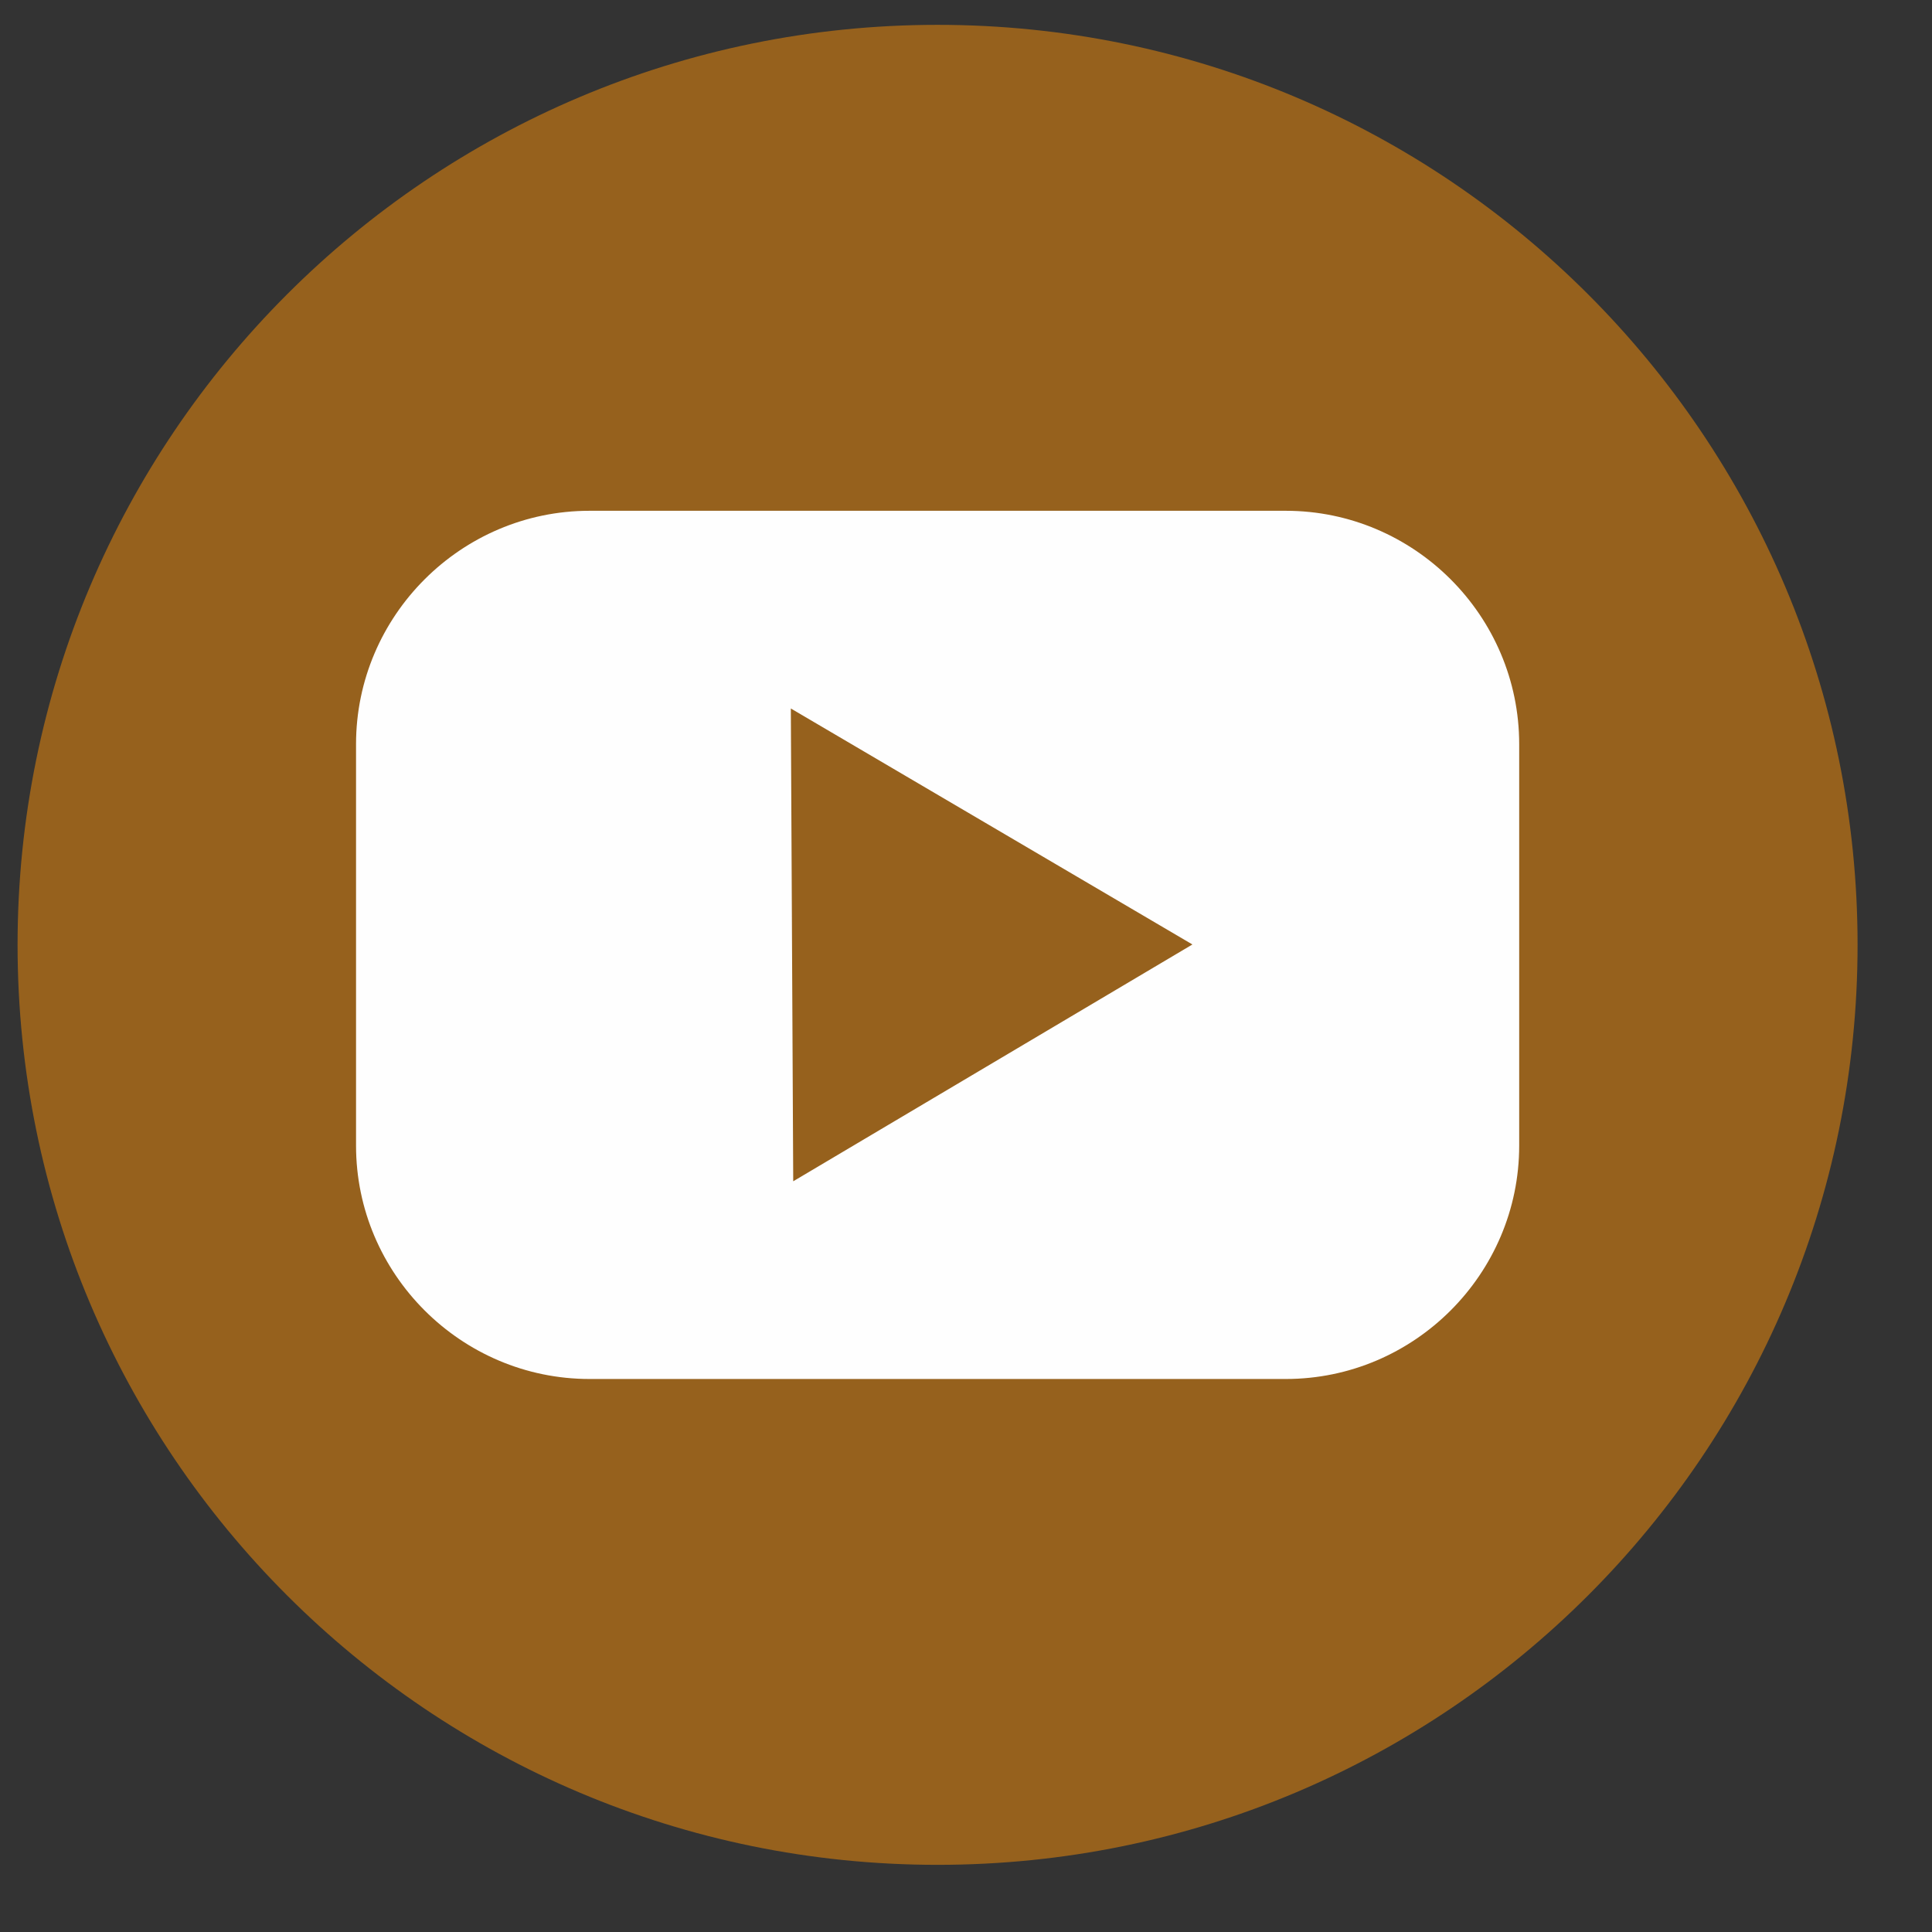
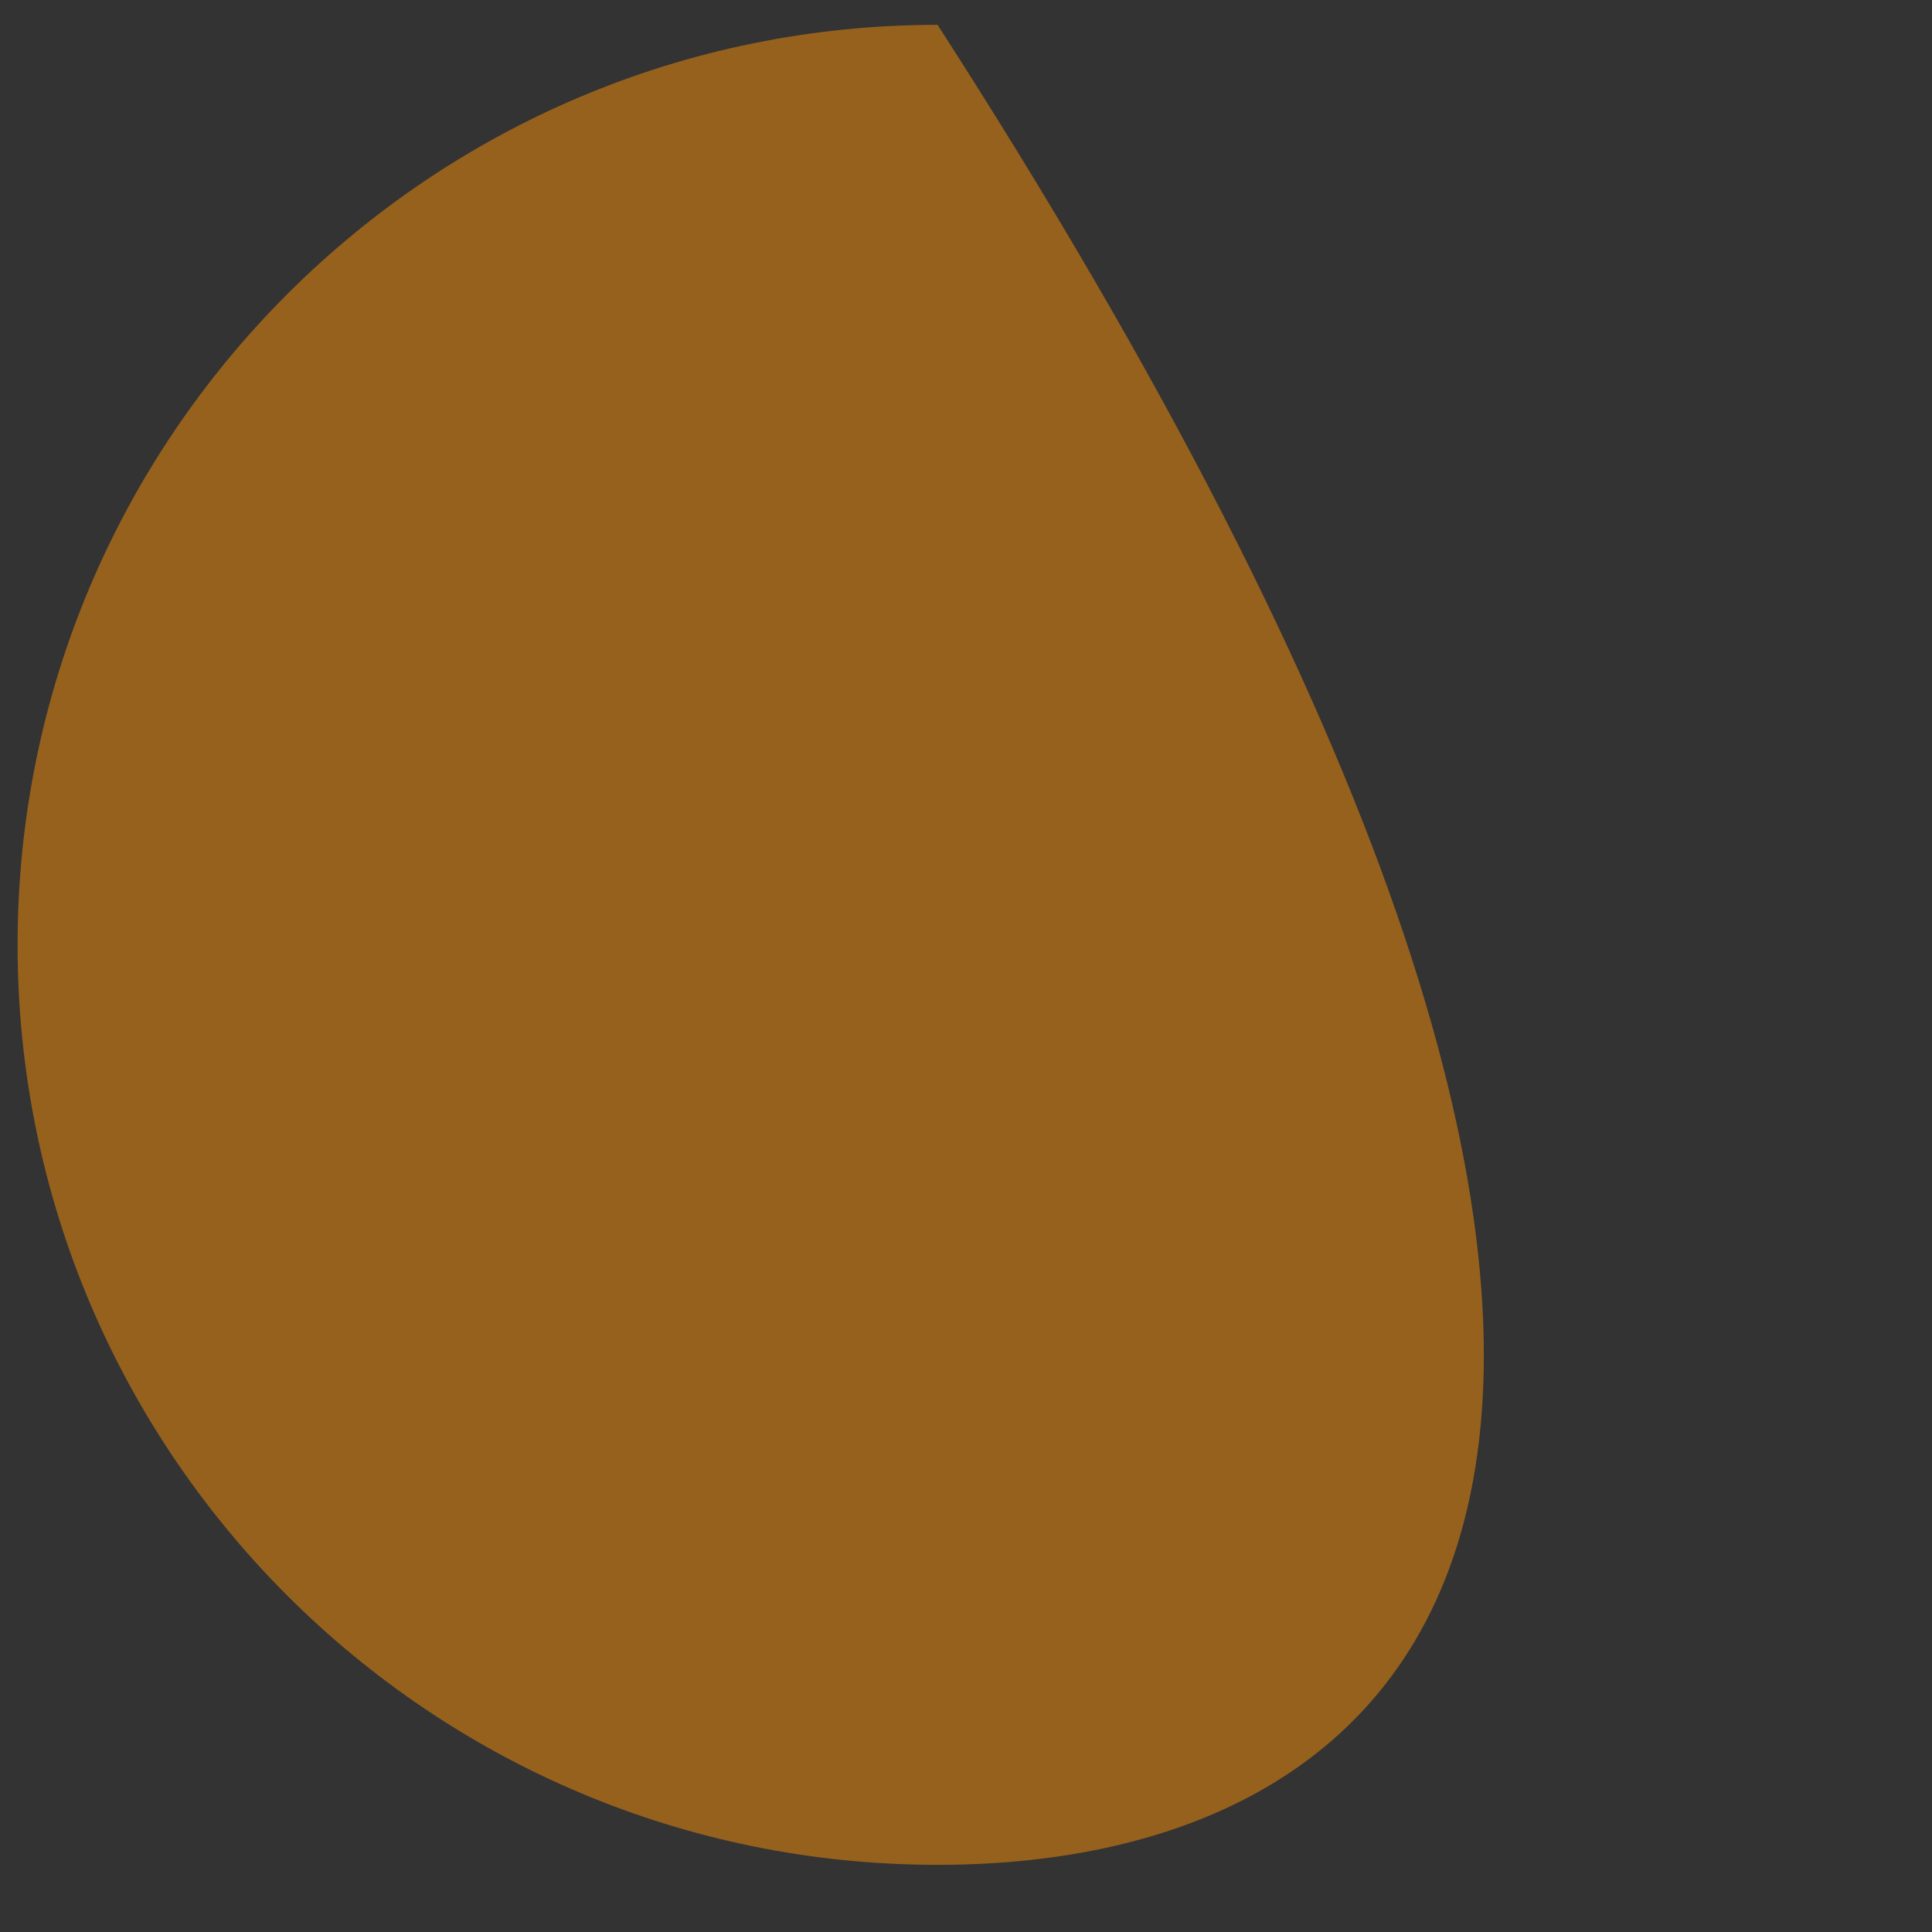
<svg xmlns="http://www.w3.org/2000/svg" width="21" height="21" viewBox="0 0 21 21" fill="none">
  <rect x="0" y="0" width="21" height="21" fill="#333333" stroke="none" />
-   <path fill-rule="evenodd" clip-rule="evenodd" d="M10.191 0.27C15.714 0.27 20.191 4.748 20.191 10.27C20.191 15.793 15.714 20.27 10.191 20.27C4.669 20.27 0.191 15.793 0.191 10.27C0.191 4.748 4.669 0.27 10.191 0.27Z" fill="#96611D" />
-   <path fill-rule="evenodd" clip-rule="evenodd" d="M6.408 5.552H13.976C15.372 5.552 16.513 6.693 16.513 8.089V12.452C16.513 13.848 15.372 14.989 13.976 14.989H6.408C5.012 14.989 3.87 13.848 3.87 12.452V8.089C3.87 6.693 5.012 5.552 6.408 5.552Z" fill="#FEFEFE" />
-   <path fill-rule="evenodd" clip-rule="evenodd" d="M8.596 7.701L12.961 10.266L8.622 12.84L8.596 7.701Z" fill="#96611D" />
+   <path fill-rule="evenodd" clip-rule="evenodd" d="M10.191 0.27C20.191 15.793 15.714 20.27 10.191 20.27C4.669 20.27 0.191 15.793 0.191 10.27C0.191 4.748 4.669 0.27 10.191 0.27Z" fill="#96611D" />
</svg>